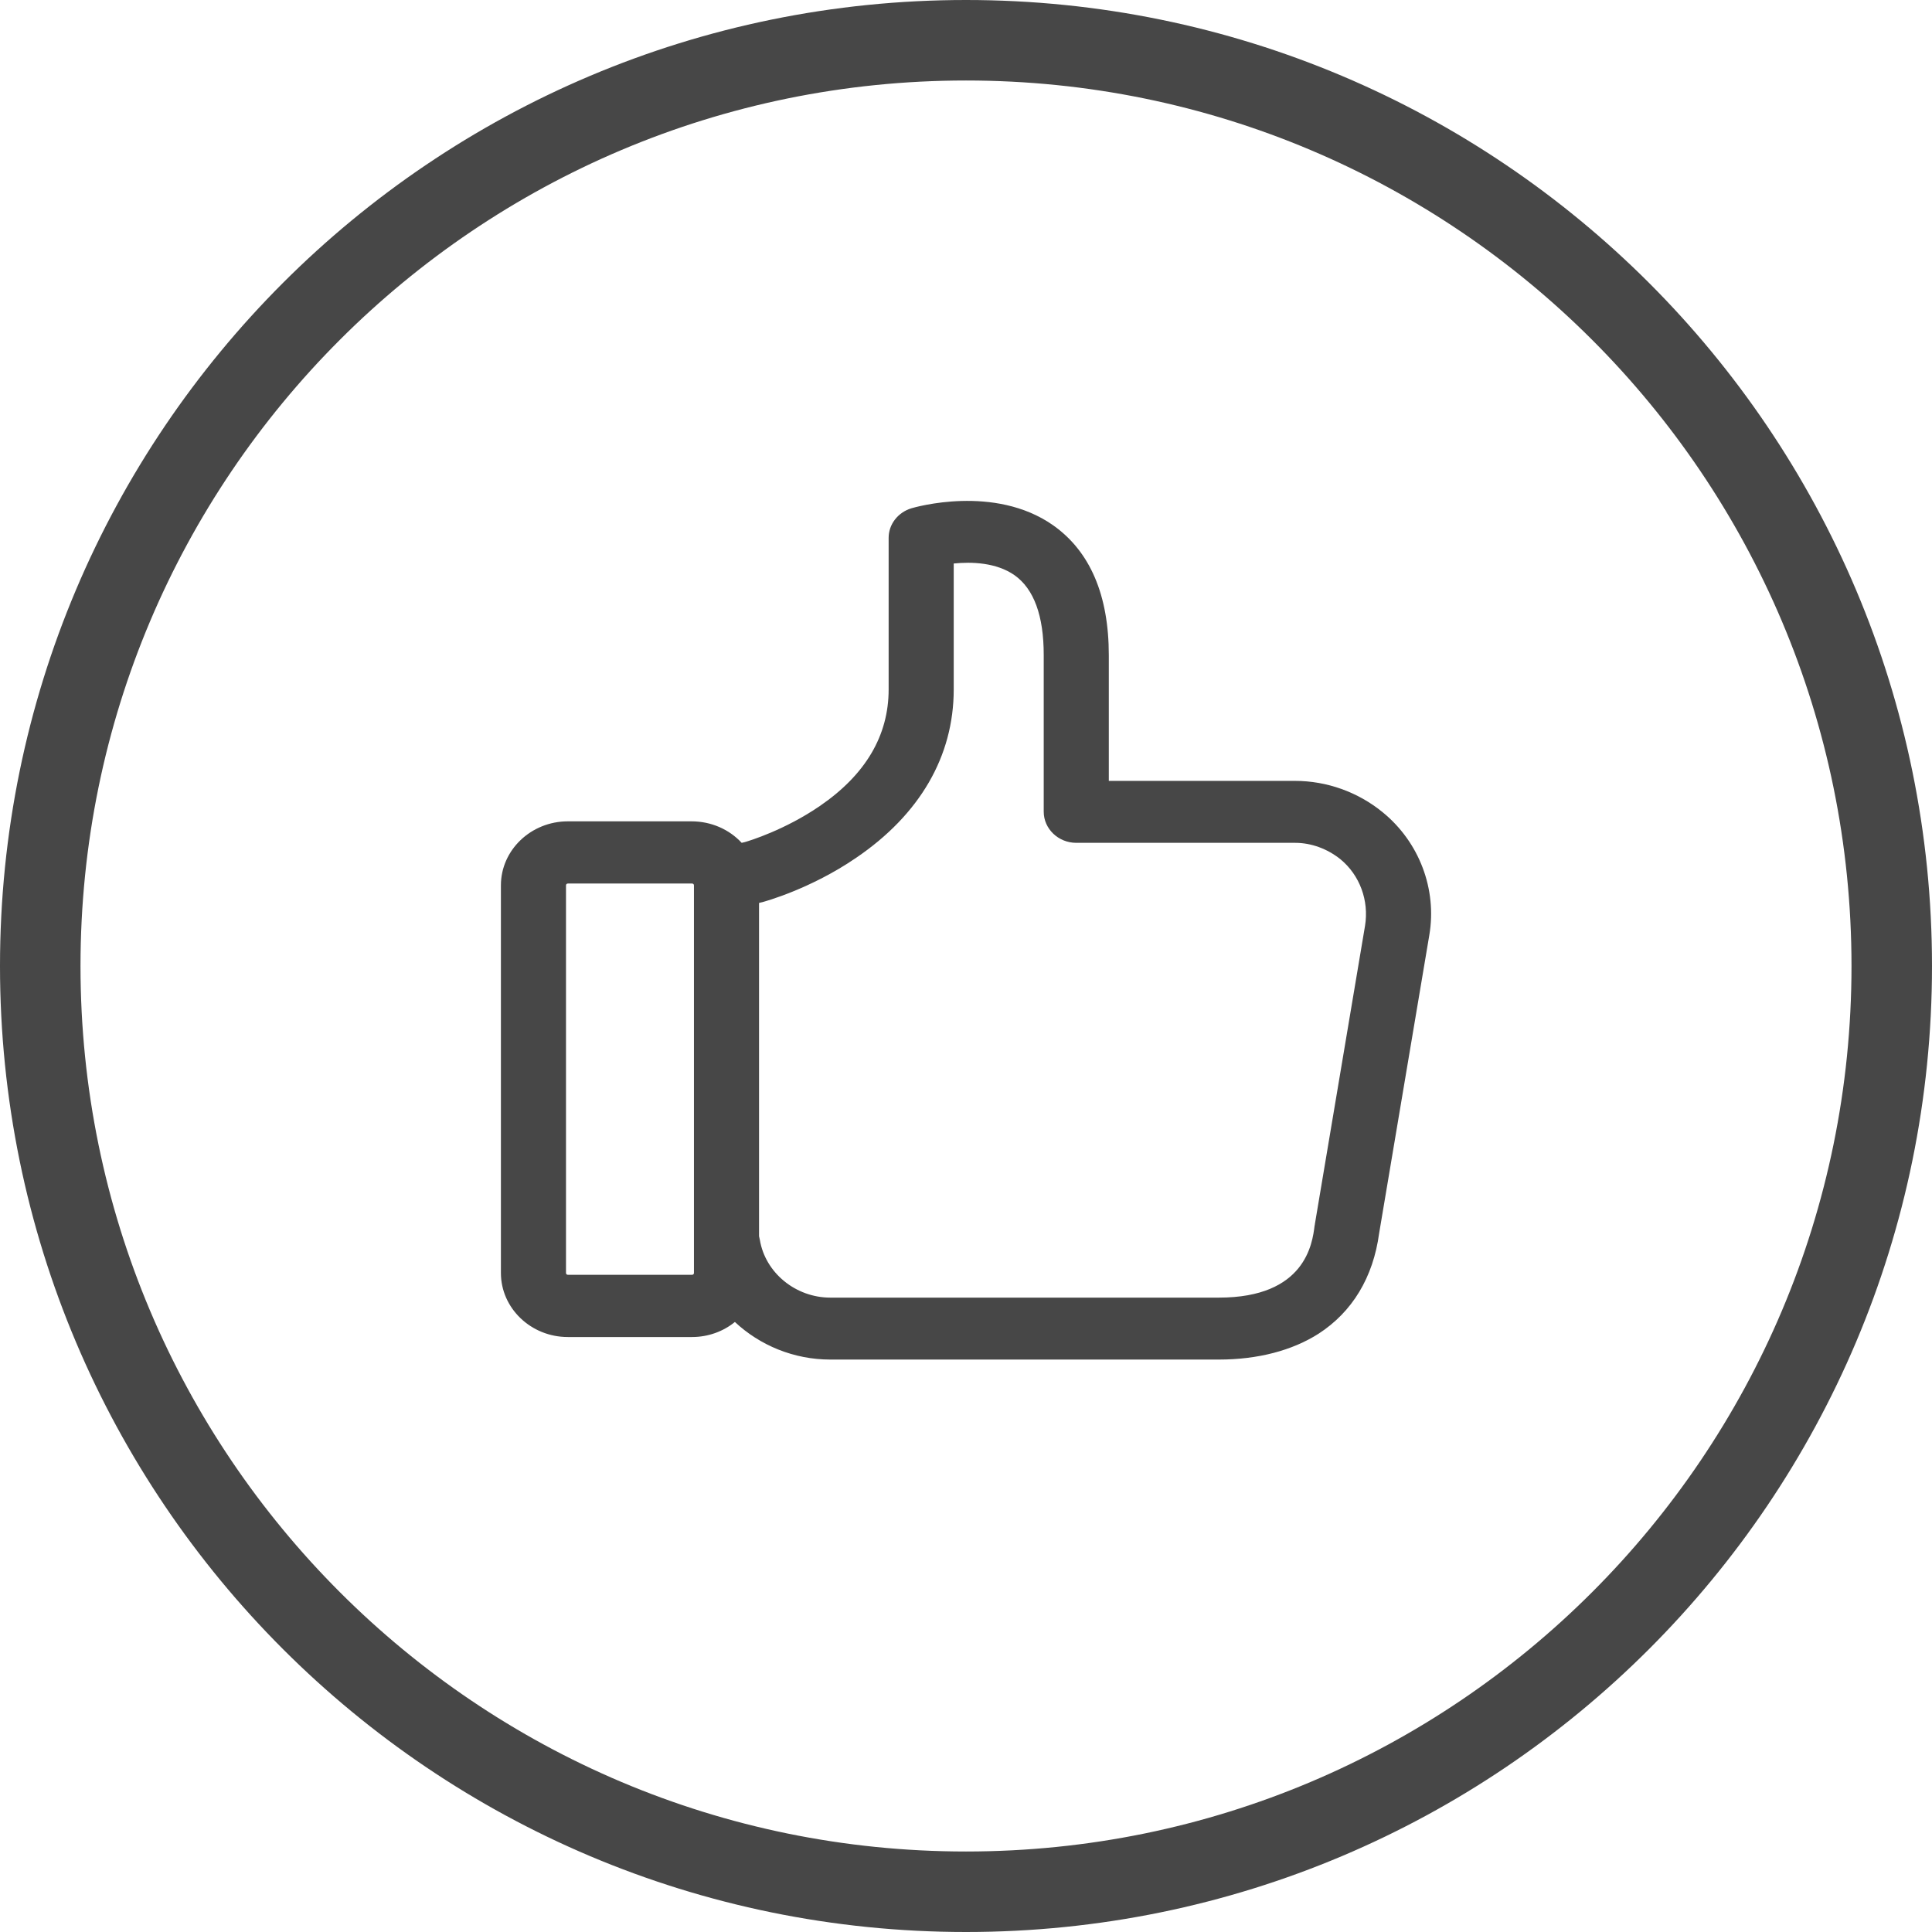
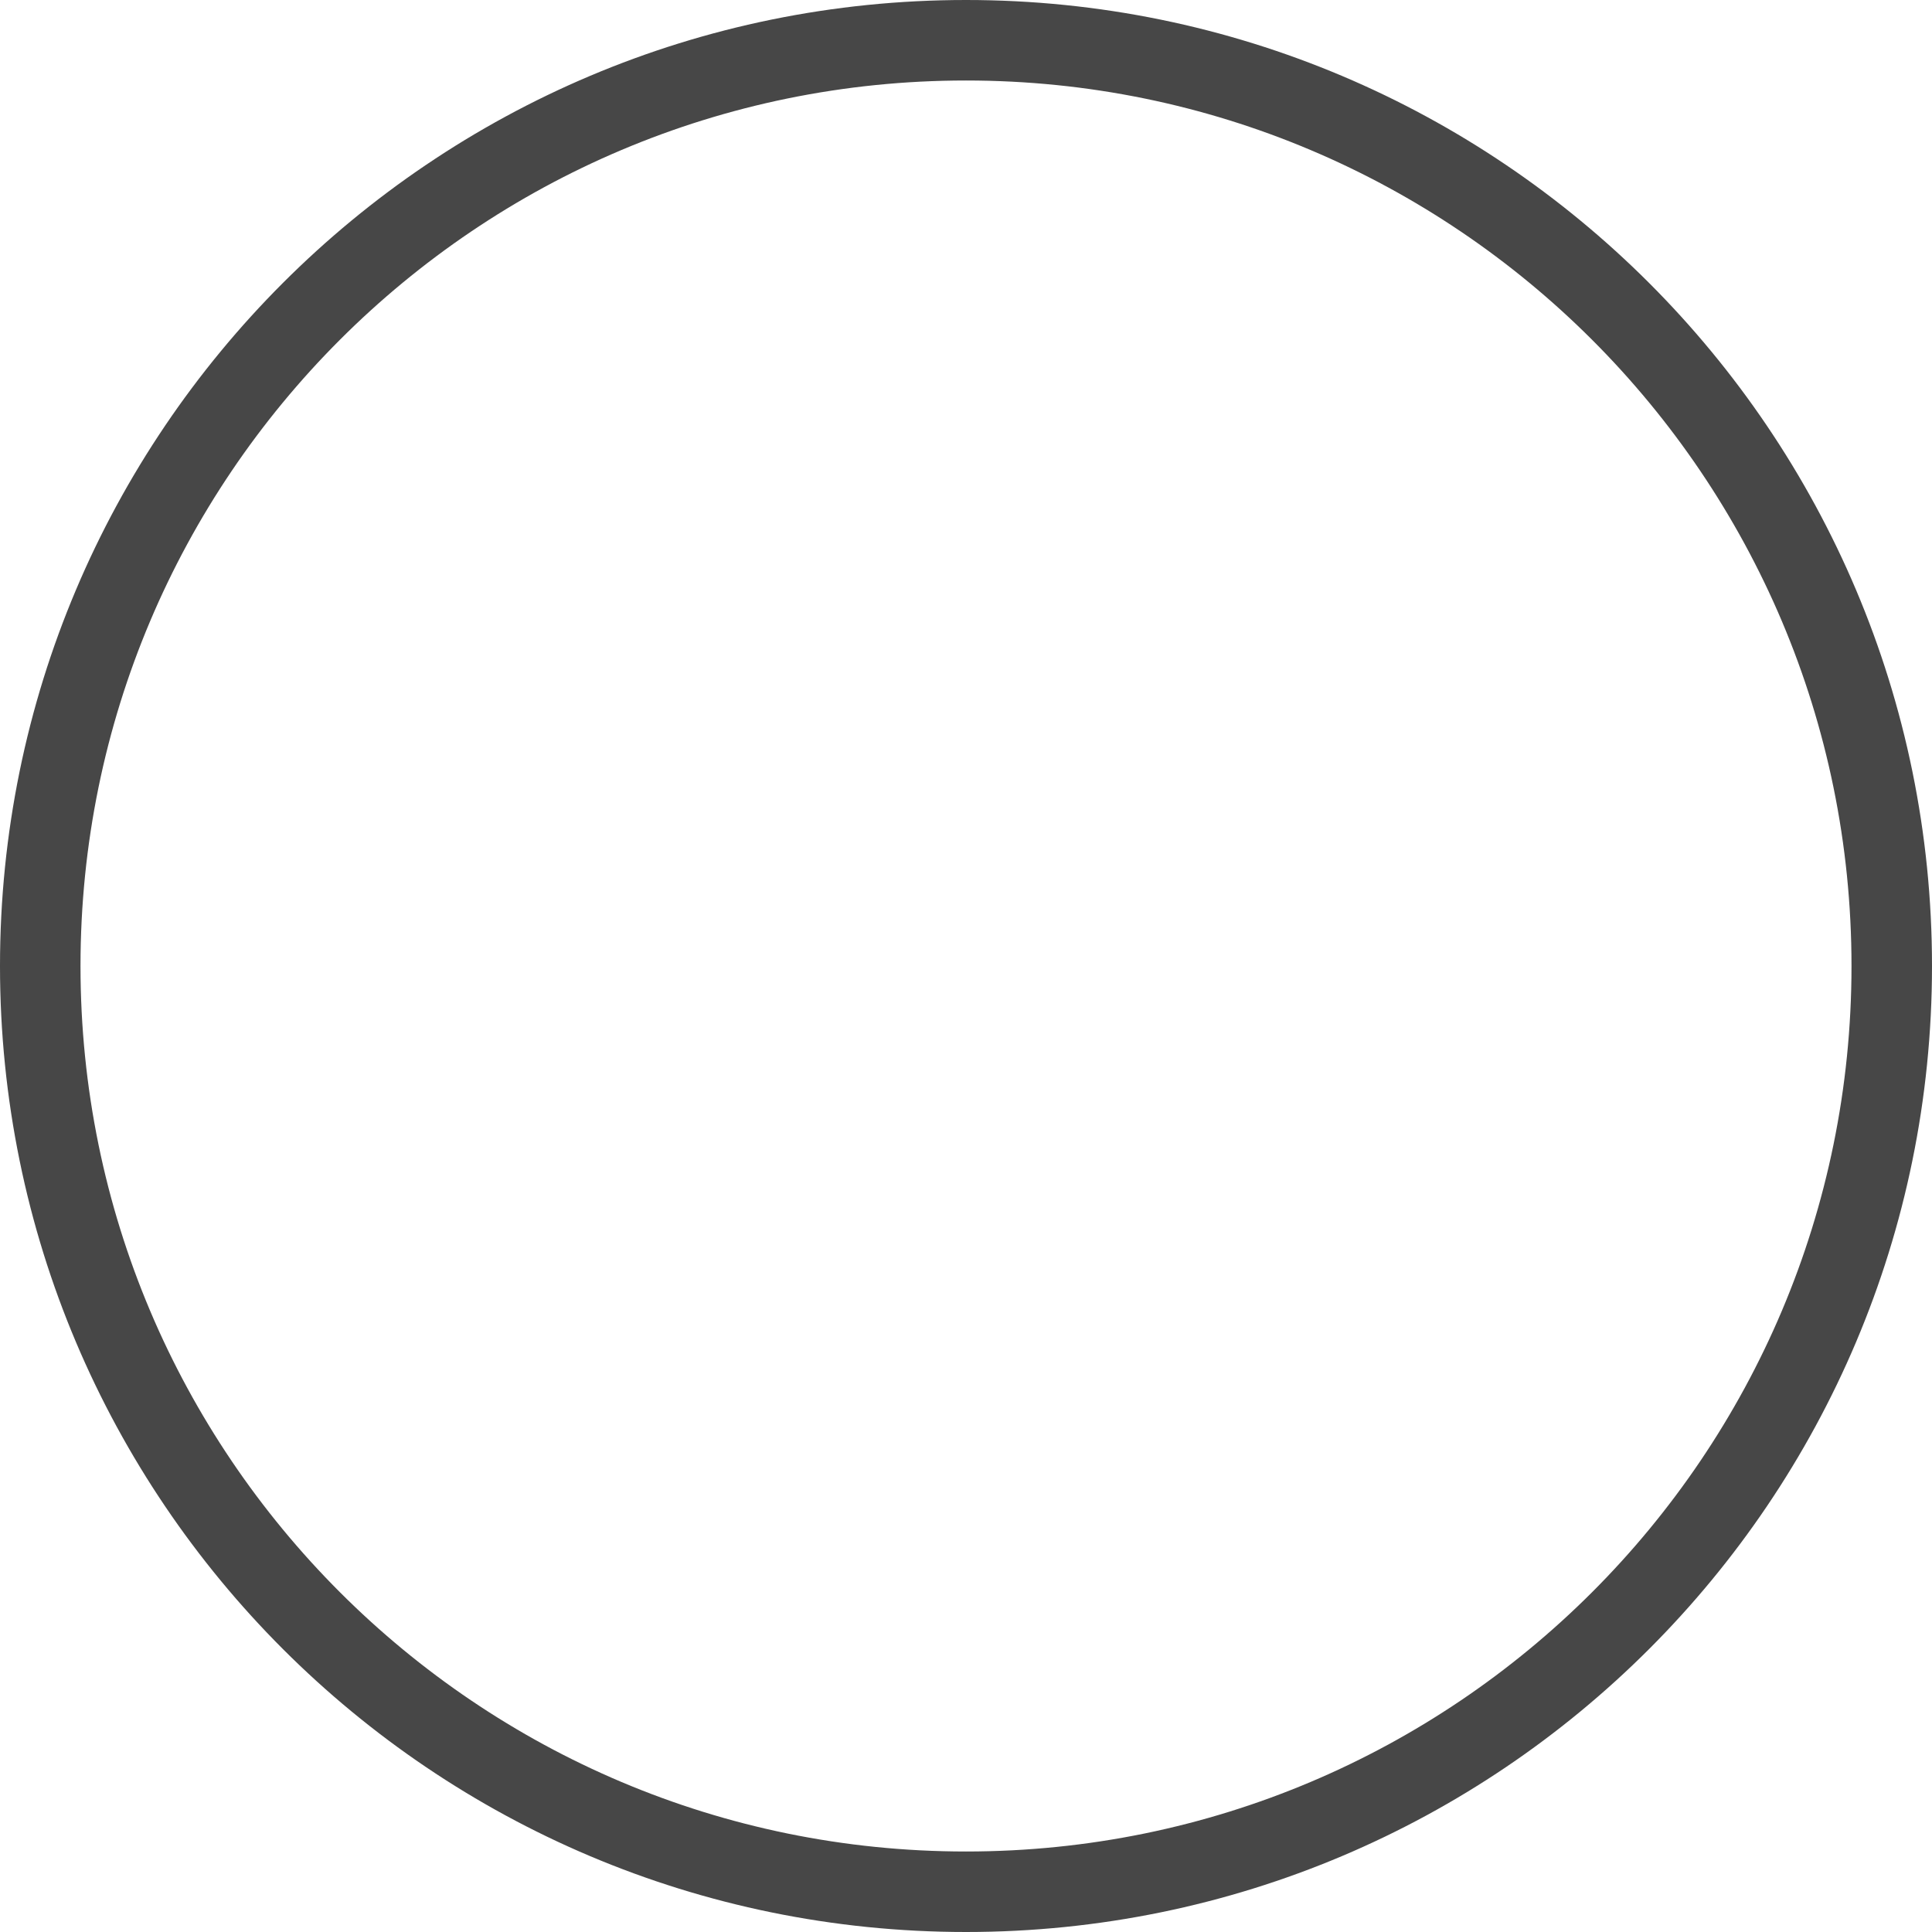
<svg xmlns="http://www.w3.org/2000/svg" width="48" height="48" viewBox="0 0 48 48" fill="none">
  <path d="M47 24C47 36.703 36.703 47 24 47C11.297 47 1 36.703 1 24C1 11.297 11.297 1 24 1C36.703 1 47 11.297 47 24Z" stroke="#474747" stroke-width="2" />
-   <path fill-rule="evenodd" clip-rule="evenodd" d="M34.352 20.18C33.739 19.678 32.964 19.401 32.176 19.401H31.442H28.801H27.548V16.279C27.548 14.785 27.083 13.697 26.16 13.047C24.705 12.03 22.731 12.603 22.644 12.628C22.307 12.731 22.078 13.027 22.078 13.362V17.129C22.078 18.275 21.505 19.247 20.367 20.026C19.504 20.618 18.622 20.889 18.507 20.921L18.427 20.94C18.123 20.612 17.679 20.406 17.18 20.406H14.108C13.192 20.406 12.445 21.12 12.445 21.996V31.627C12.445 32.503 13.192 33.218 14.108 33.218H17.194C17.598 33.218 17.975 33.076 18.258 32.844C18.878 33.424 19.72 33.778 20.629 33.778H23.695H24.011H30.283C31.253 33.778 32.108 33.552 32.762 33.134C33.597 32.593 34.116 31.737 34.264 30.642L35.51 23.238C35.706 22.093 35.261 20.921 34.352 20.18ZM17.241 31.627C17.241 31.653 17.221 31.672 17.194 31.672H14.109C14.082 31.672 14.062 31.653 14.062 31.627V21.996C14.062 21.97 14.082 21.951 14.109 21.951H17.194C17.221 21.951 17.241 21.97 17.241 21.996V31.627ZM32.667 30.417L33.914 23C34.015 22.376 33.786 21.745 33.301 21.346C32.977 21.088 32.58 20.94 32.176 20.94H31.442H28.801H26.739C26.295 20.94 25.931 20.592 25.931 20.167V16.272C25.931 15.3 25.689 14.631 25.203 14.289C24.752 13.974 24.139 13.955 23.695 14V17.129C23.695 18.79 22.852 20.238 21.269 21.313C20.139 22.087 19.001 22.397 18.94 22.414L18.939 22.414C18.932 22.414 18.927 22.416 18.922 22.418C18.917 22.419 18.912 22.421 18.905 22.421L18.858 22.434V30.713C18.864 30.739 18.871 30.771 18.878 30.803C19.013 31.621 19.767 32.239 20.629 32.239H23.695H24.011H30.283C32.432 32.239 32.607 30.893 32.661 30.449C32.667 30.436 32.667 30.423 32.667 30.417Z" fill="#474747" />
</svg>